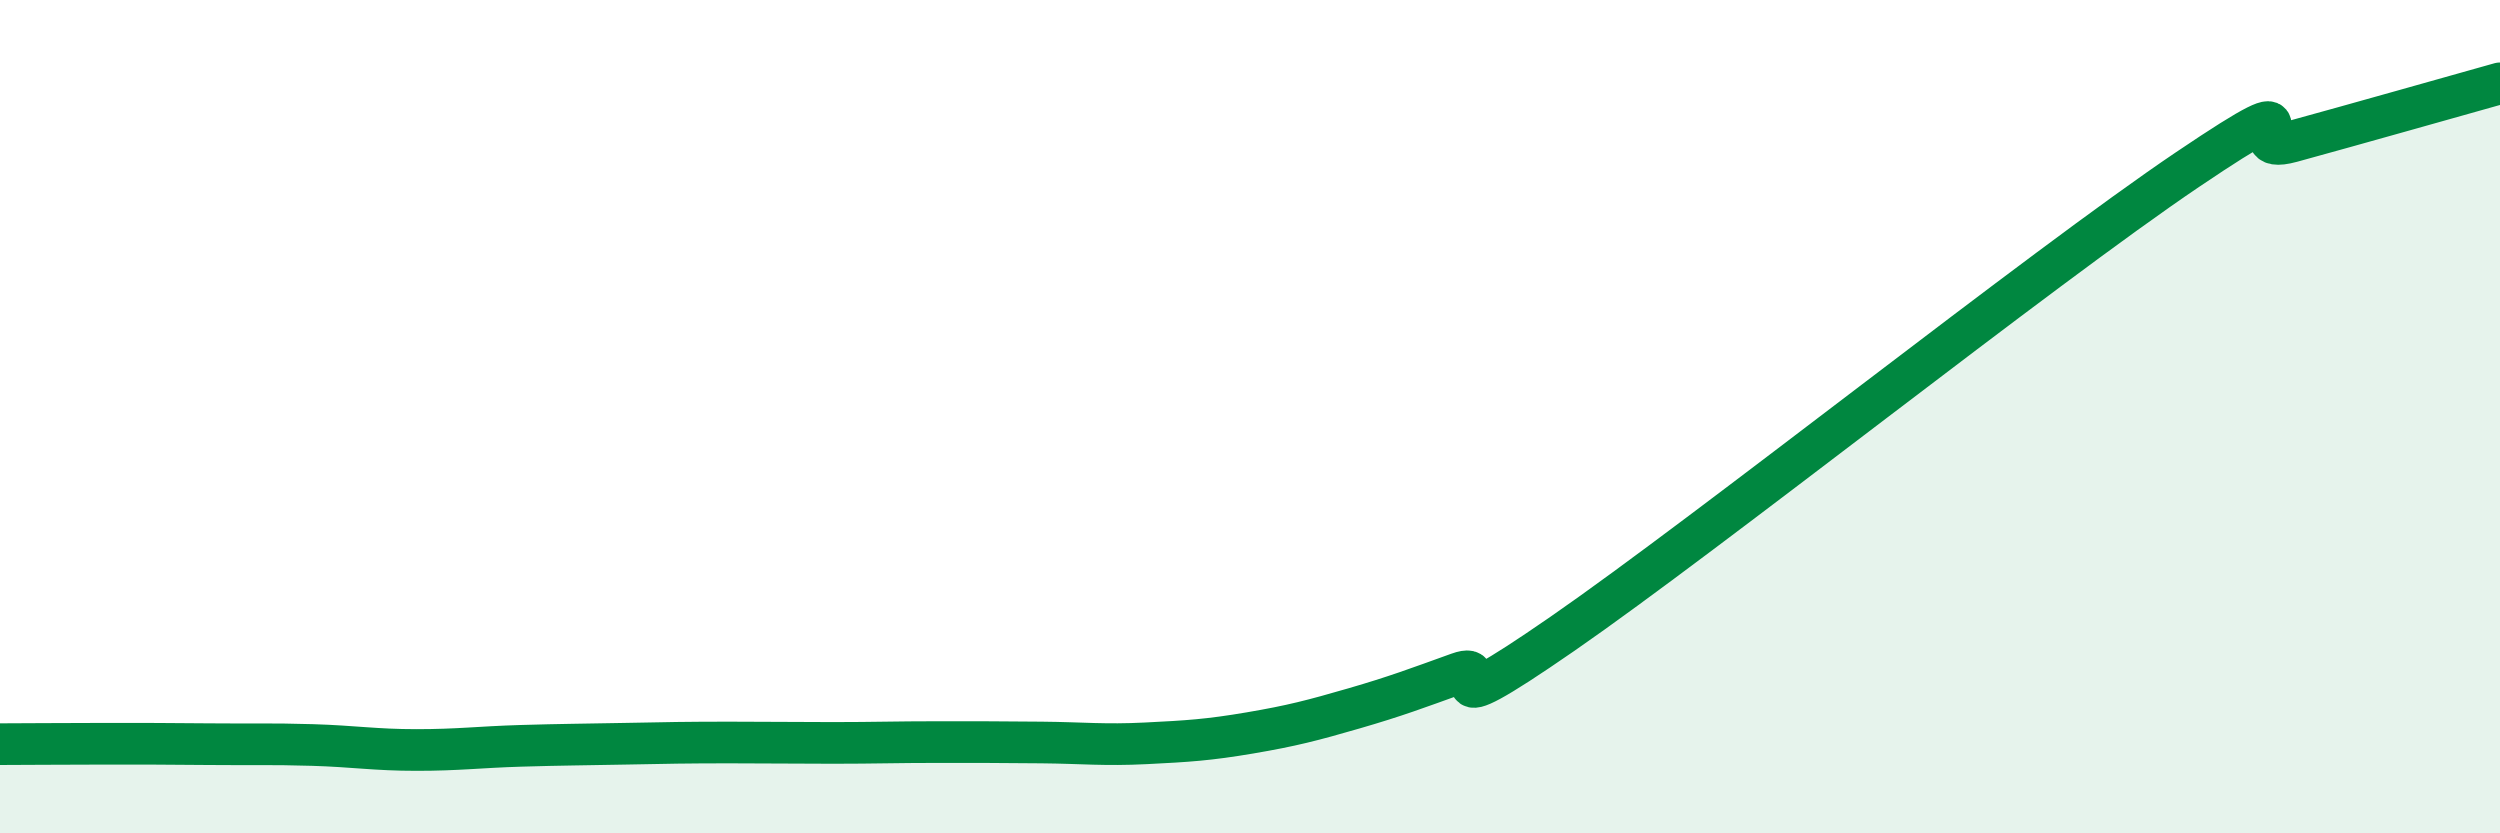
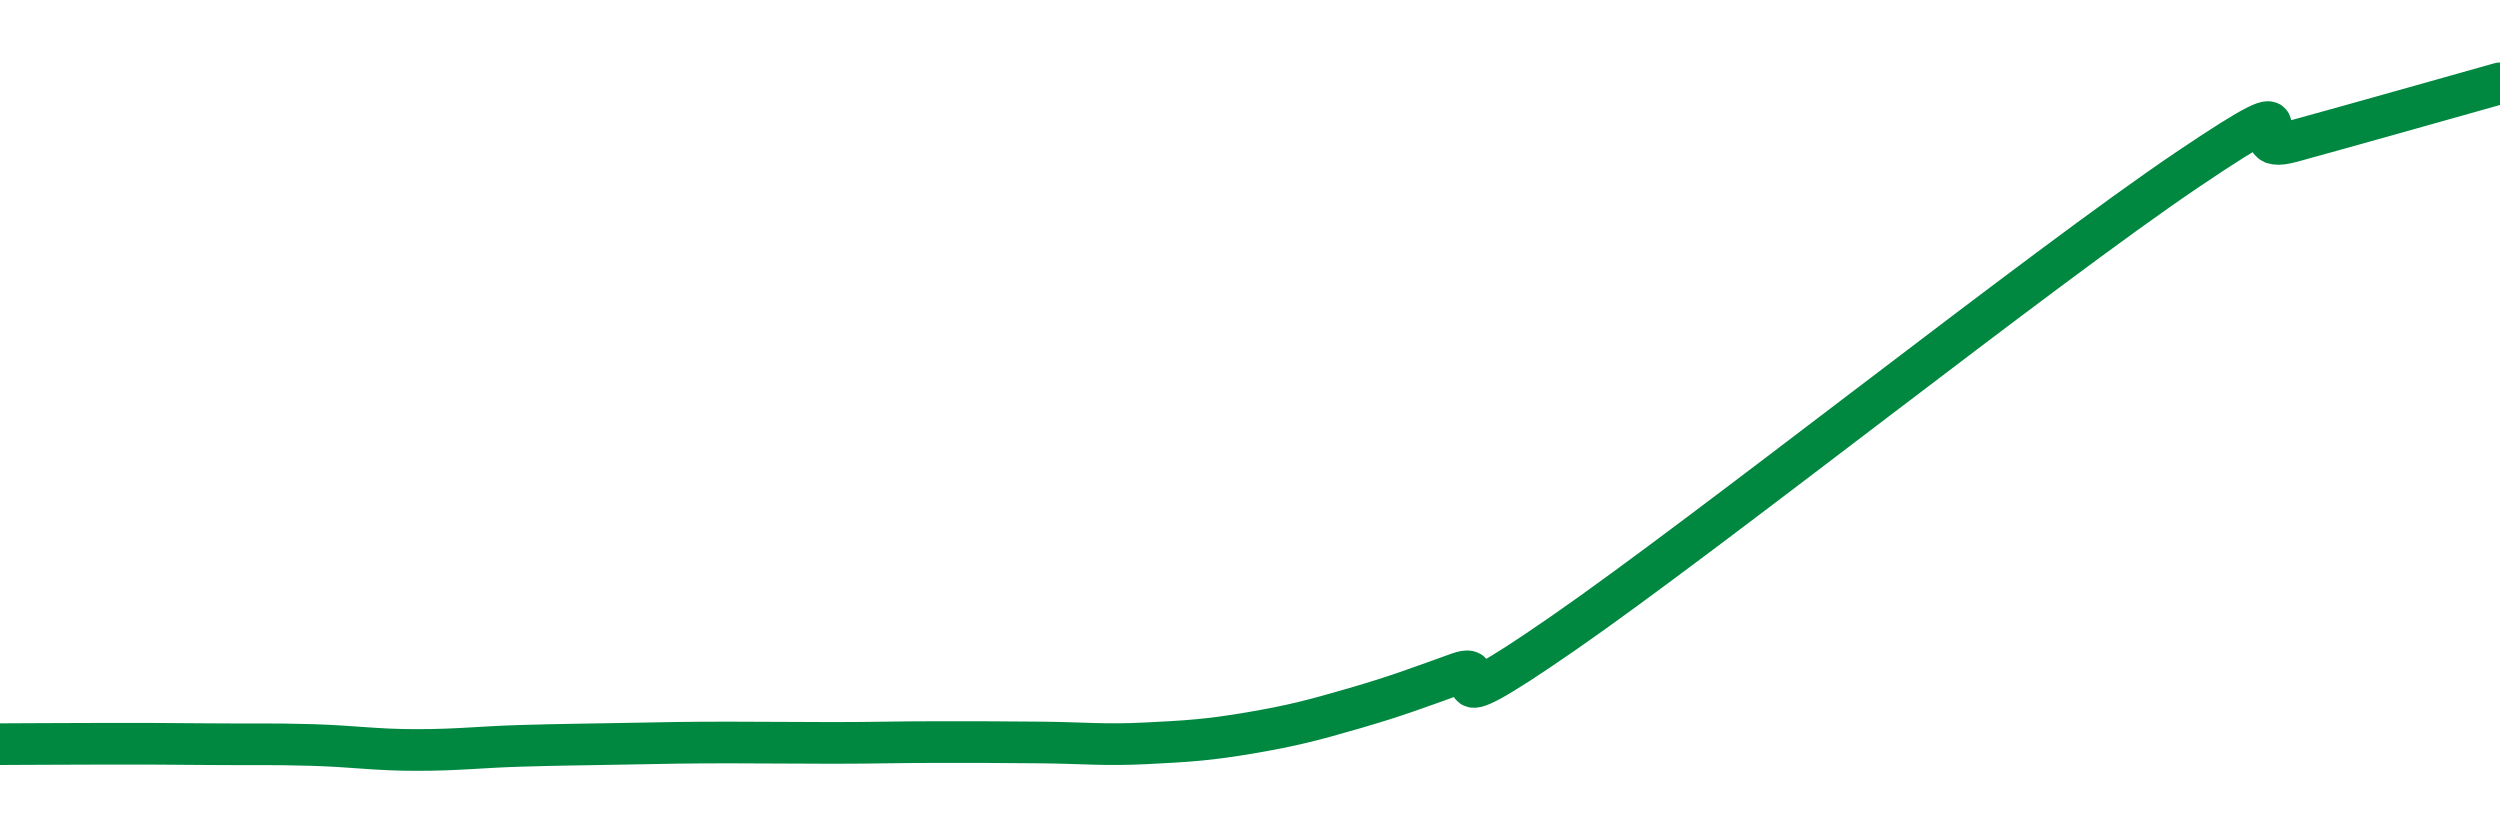
<svg xmlns="http://www.w3.org/2000/svg" width="60" height="20" viewBox="0 0 60 20">
-   <path d="M 0,17.86 C 0.5,17.86 1.5,17.85 2.5,17.85 C 3.5,17.85 4,17.85 5,17.86 C 6,17.87 6.5,17.85 7.5,17.88 C 8.5,17.91 9,18 10,18 C 11,18 11.5,17.93 12.5,17.9 C 13.5,17.87 14,17.87 15,17.85 C 16,17.83 16.5,17.82 17.5,17.82 C 18.5,17.82 19,17.83 20,17.83 C 21,17.83 21.5,17.81 22.5,17.81 C 23.5,17.81 24,17.81 25,17.82 C 26,17.83 26.5,17.89 27.5,17.84 C 28.5,17.79 29,17.76 30,17.59 C 31,17.42 31.5,17.29 32.5,17 C 33.5,16.71 34,16.52 35,16.16 C 36,15.8 34,17.63 37.5,15.21 C 41,12.79 49,6.43 52.5,4.07 C 56,1.71 53.5,3.81 55,3.4 C 56.5,2.99 59,2.28 60,2L60 20L0 20Z" fill="#008740" opacity="0.1" stroke-linecap="round" stroke-linejoin="round" />
  <path d="M 0,17.86 C 0.5,17.86 1.5,17.85 2.5,17.85 C 3.5,17.85 4,17.85 5,17.86 C 6,17.87 6.5,17.85 7.5,17.88 C 8.5,17.91 9,18 10,18 C 11,18 11.5,17.93 12.5,17.9 C 13.5,17.87 14,17.87 15,17.85 C 16,17.83 16.5,17.82 17.5,17.82 C 18.5,17.82 19,17.83 20,17.83 C 21,17.83 21.5,17.81 22.5,17.81 C 23.5,17.81 24,17.81 25,17.82 C 26,17.83 26.5,17.89 27.5,17.84 C 28.5,17.79 29,17.76 30,17.59 C 31,17.42 31.5,17.29 32.5,17 C 33.5,16.71 34,16.52 35,16.16 C 36,15.8 34,17.63 37.5,15.21 C 41,12.79 49,6.43 52.5,4.07 C 56,1.71 53.5,3.81 55,3.4 C 56.5,2.99 59,2.28 60,2" stroke="#008740" stroke-width="1" fill="none" stroke-linecap="round" stroke-linejoin="round" />
</svg>